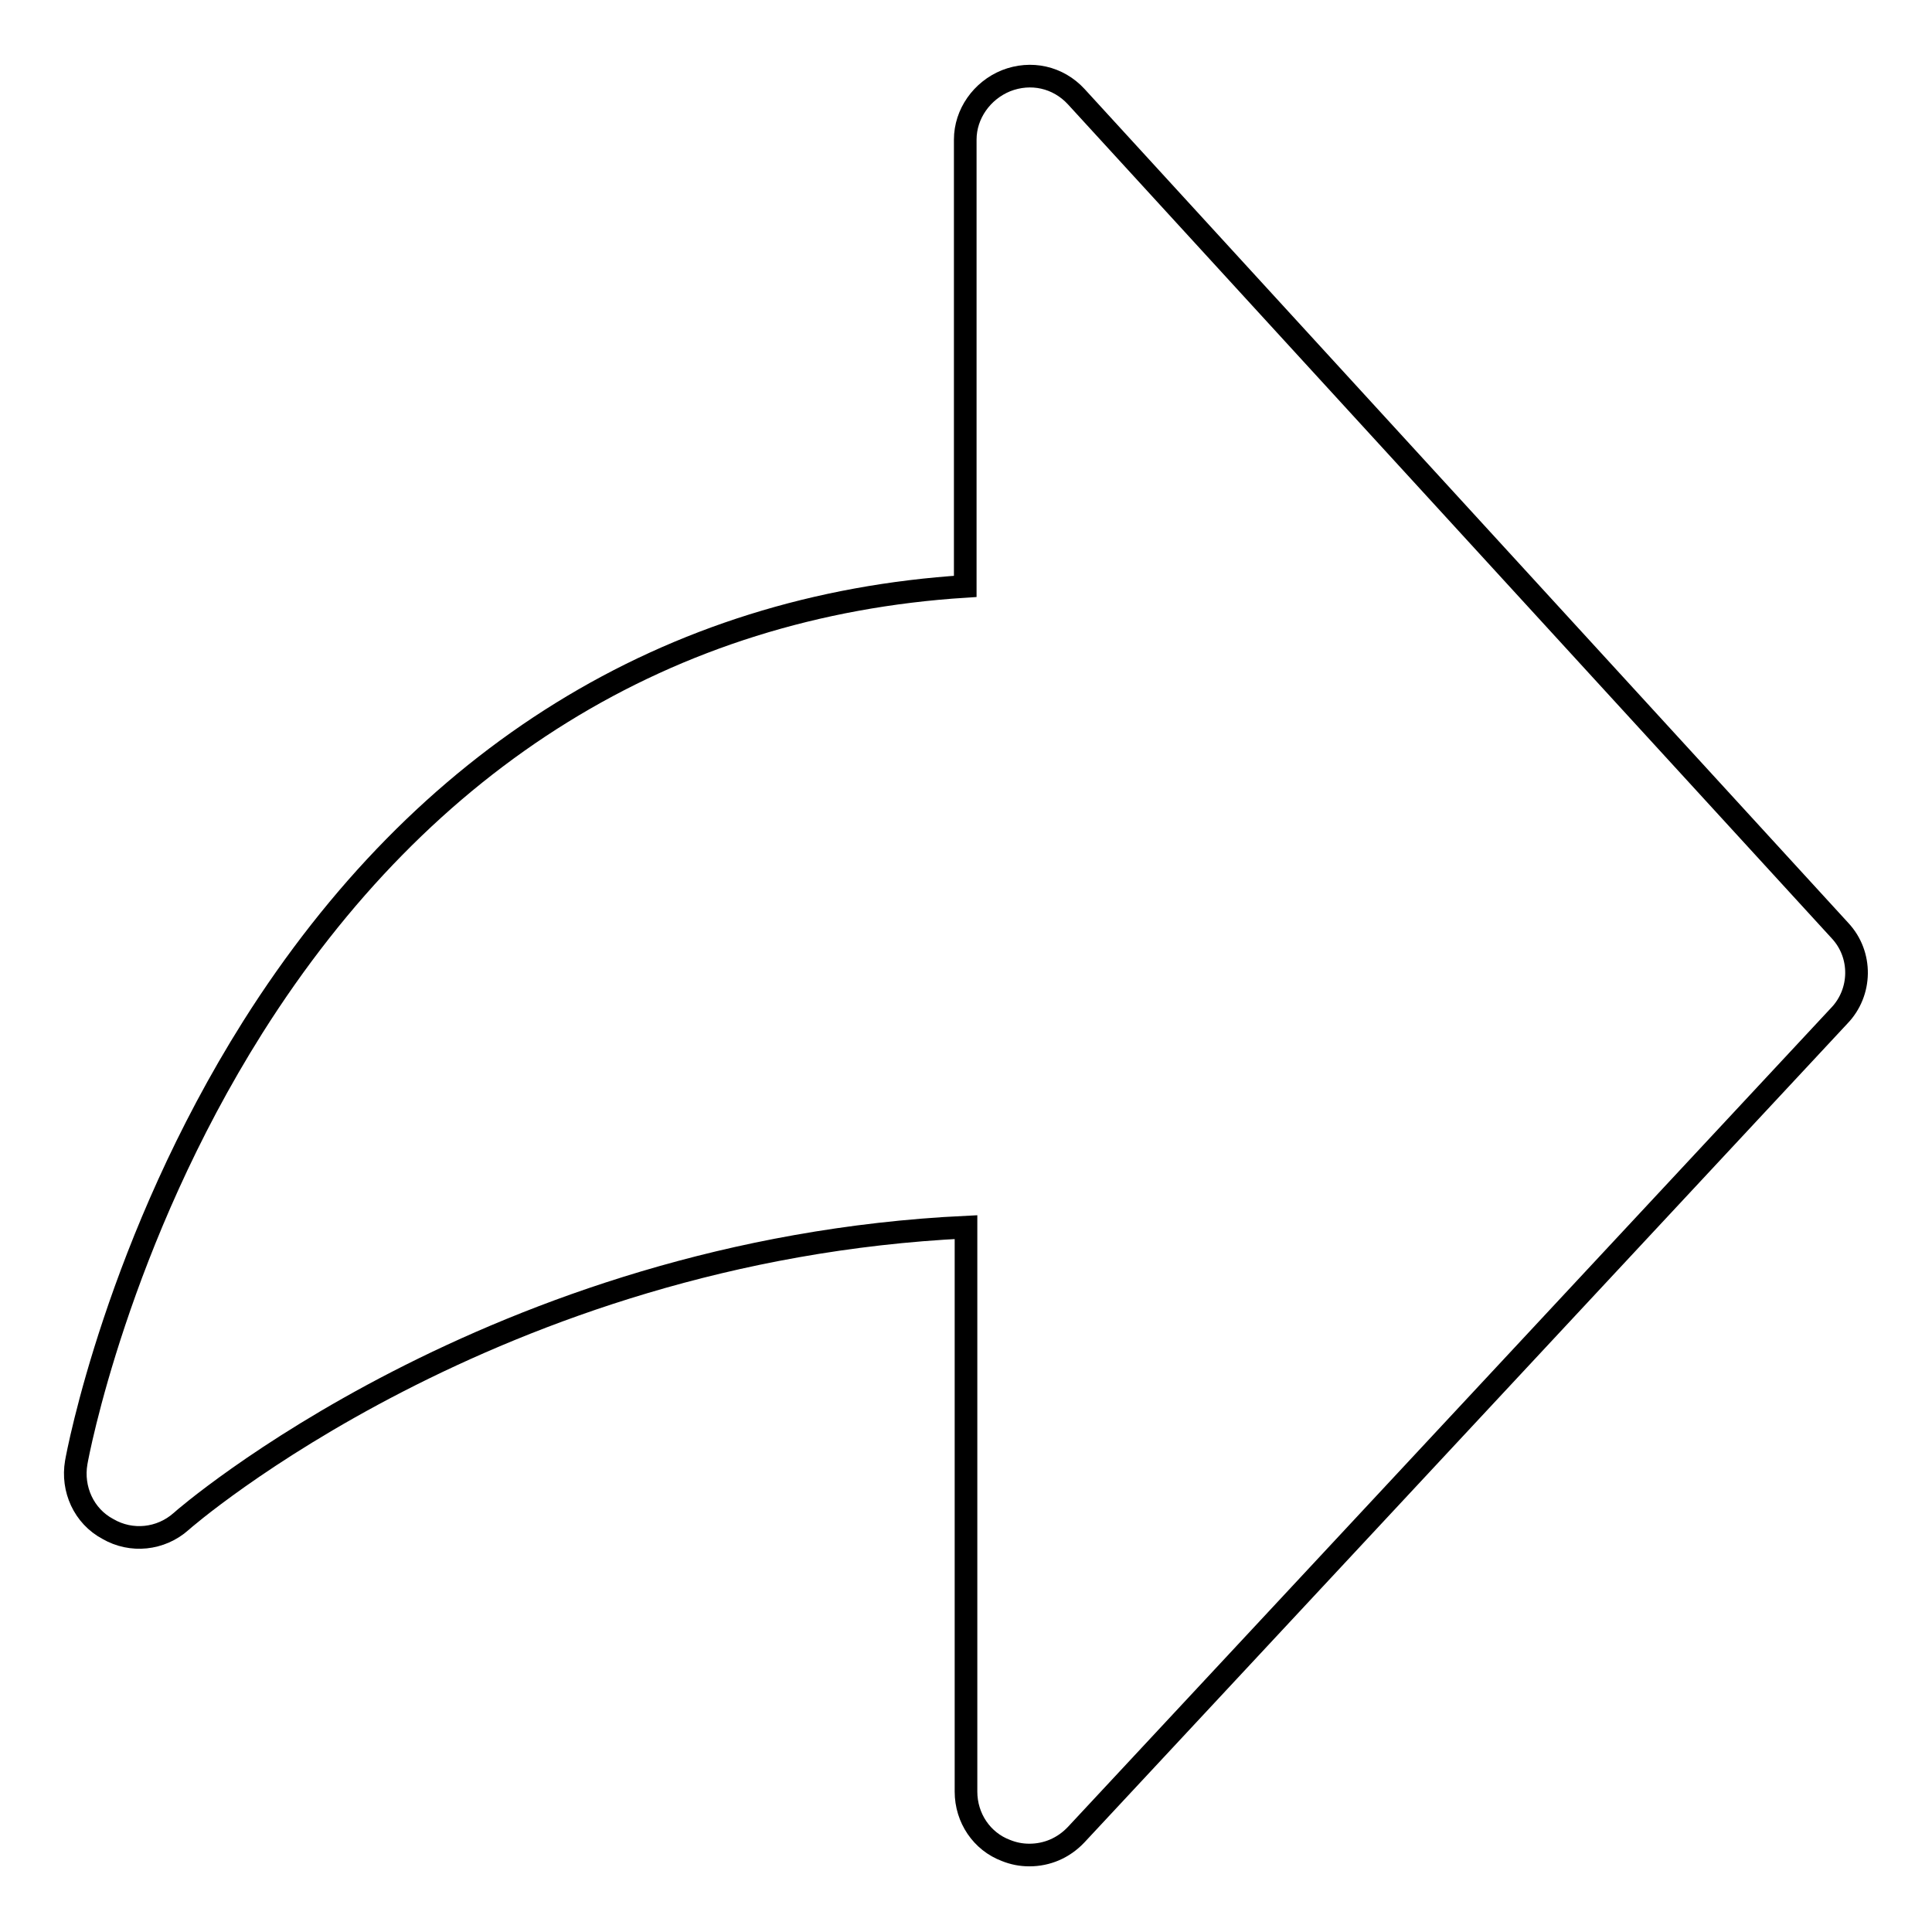
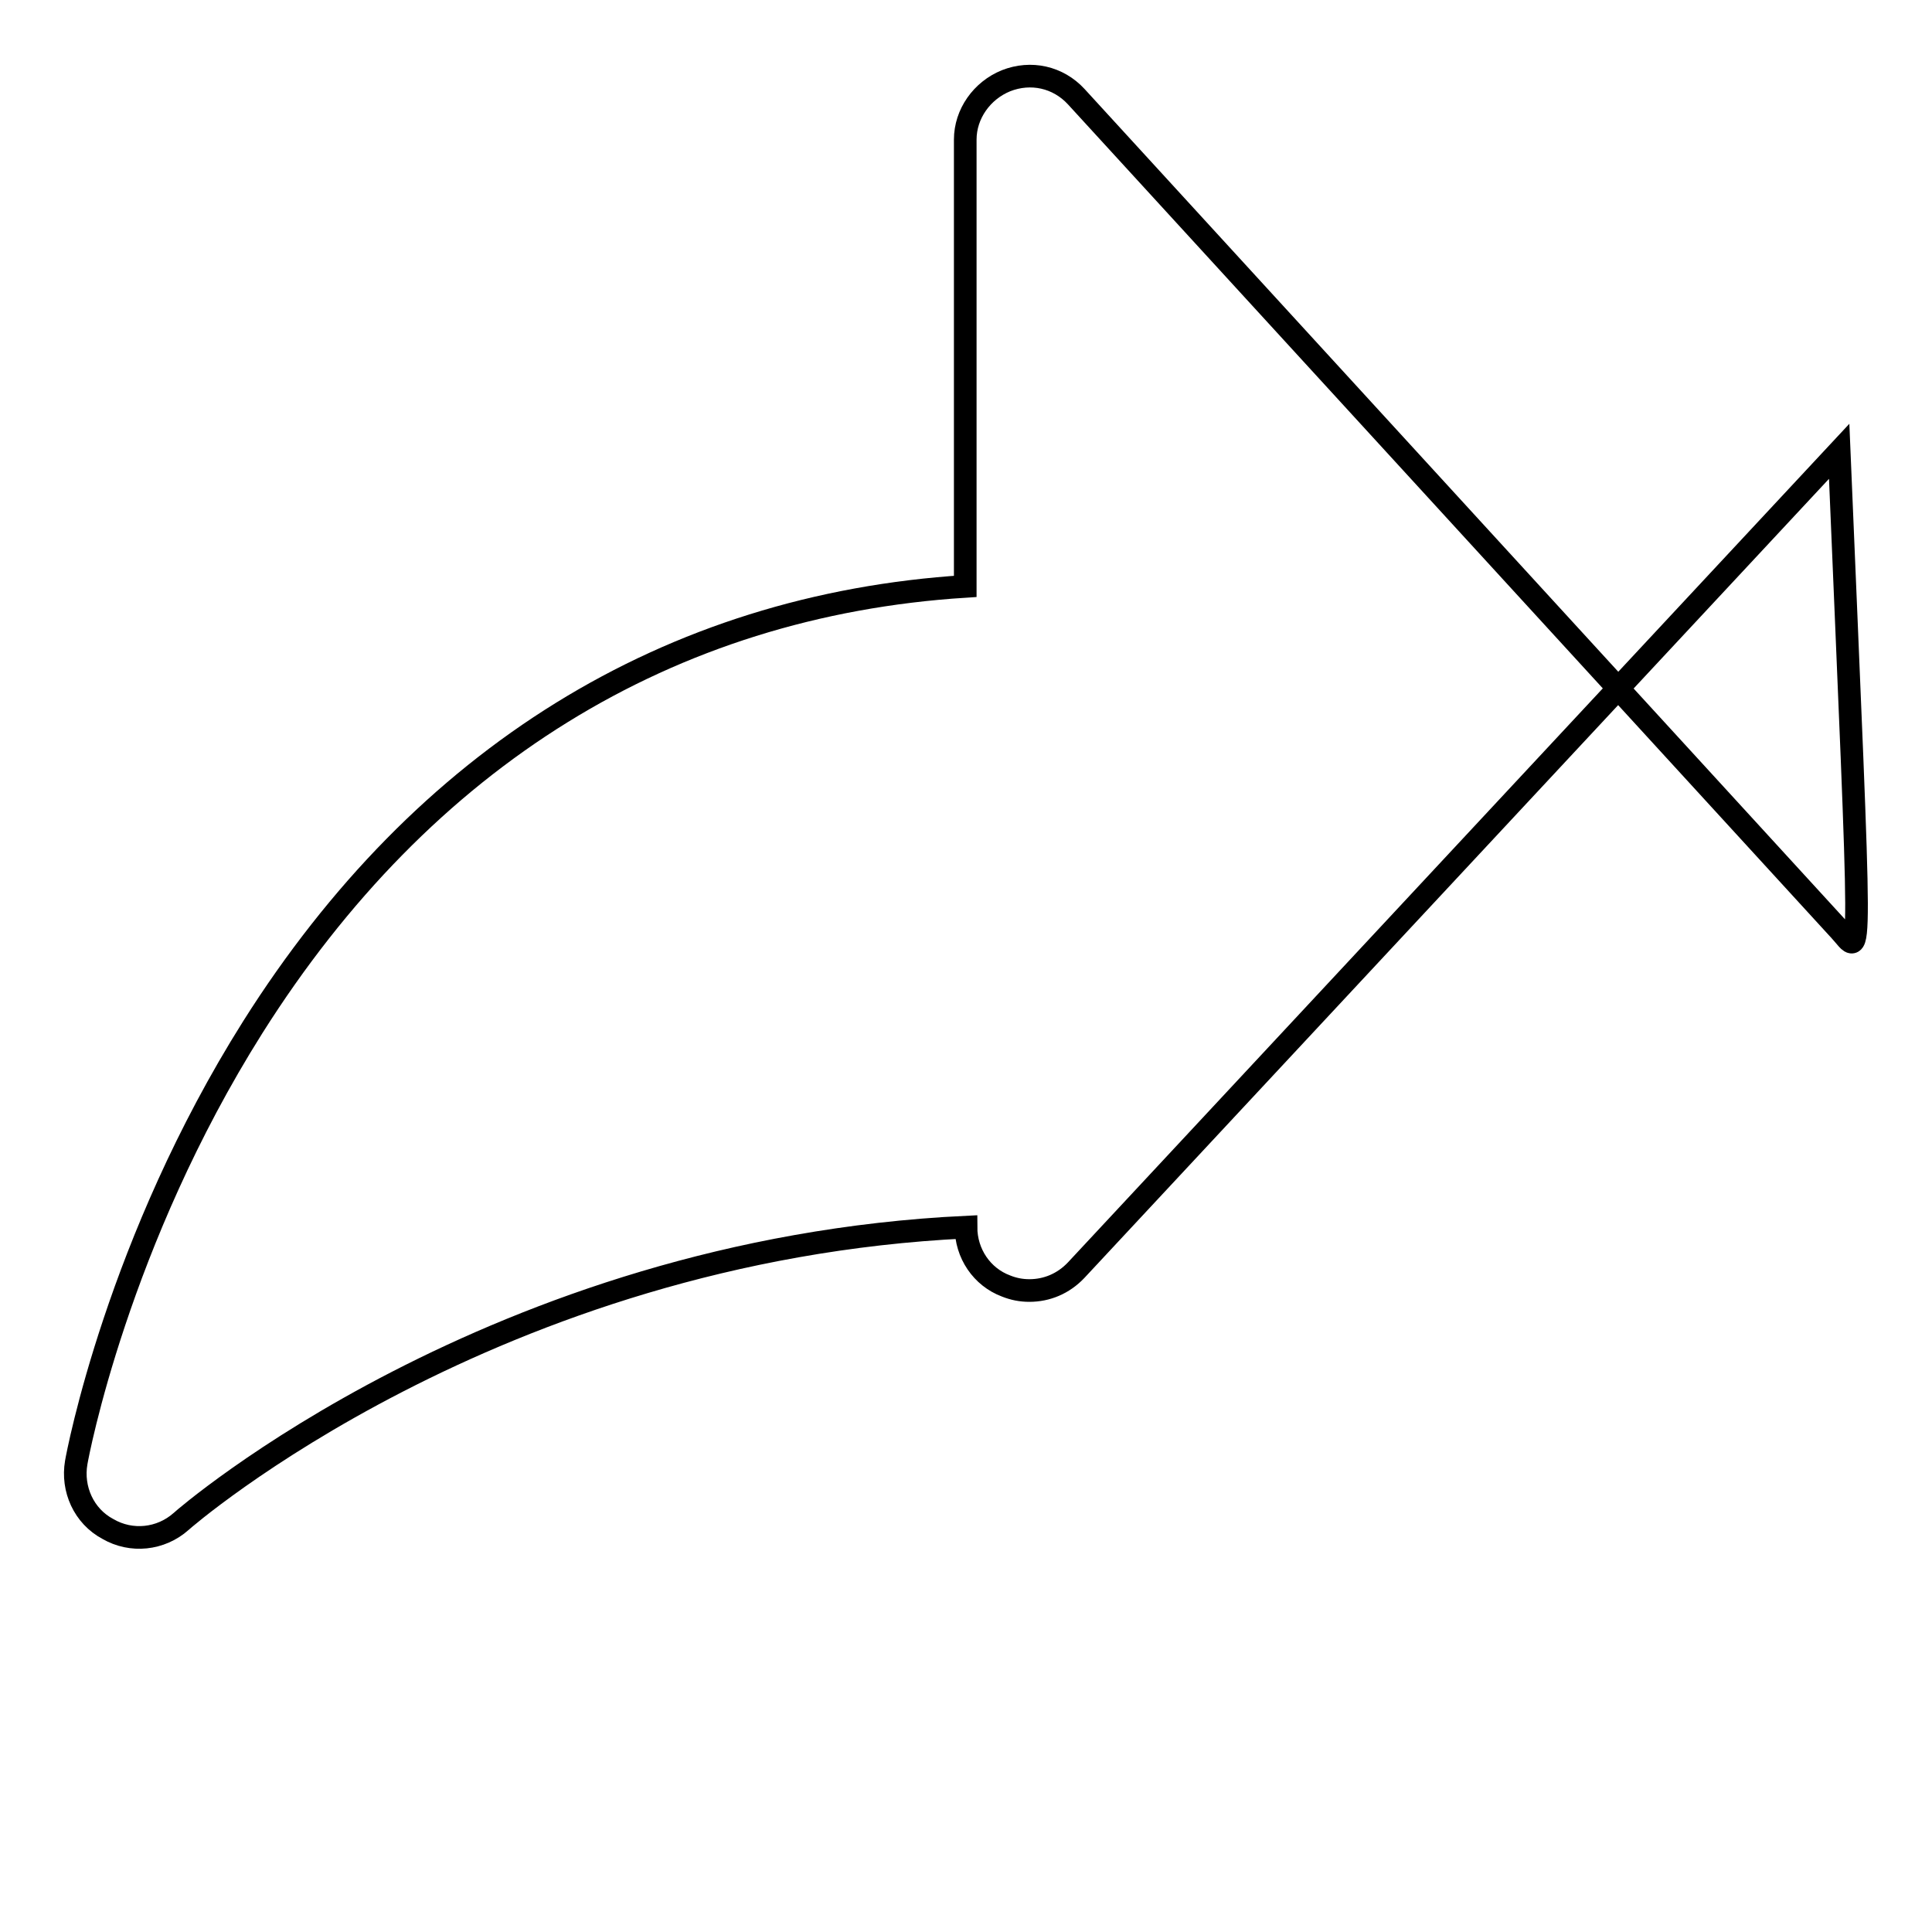
<svg xmlns="http://www.w3.org/2000/svg" version="1.1" x="0px" y="0px" viewBox="0 0 256 256" enable-background="new 0 0 256 256" xml:space="preserve">
  <g>
-     <path stroke-width="3" fill-opacity="0" stroke="#000000" d="M243.8,123.3L142.6,12.8c-2.4-2.6-6-3.4-9.3-2.1c-3.2,1.3-5.4,4.4-5.4,7.8v59.2 c-39.3,2.5-71.8,22.6-94.4,58.4c-17.9,28.4-23.2,56.5-23.4,57.7c-0.6,3.5,1,7.1,4.2,8.8c3.1,1.8,7,1.4,9.7-1 c0.4-0.4,41.4-36,104-39v74.8c0,3.5,2.1,6.6,5.3,7.8c1,0.4,2,0.6,3.1,0.6c2.3,0,4.5-0.9,6.2-2.7l101.1-108.5 C246.7,131.5,246.8,126.5,243.8,123.3z" />
+     <path stroke-width="3" fill-opacity="0" stroke="#000000" d="M243.8,123.3L142.6,12.8c-2.4-2.6-6-3.4-9.3-2.1c-3.2,1.3-5.4,4.4-5.4,7.8v59.2 c-39.3,2.5-71.8,22.6-94.4,58.4c-17.9,28.4-23.2,56.5-23.4,57.7c-0.6,3.5,1,7.1,4.2,8.8c3.1,1.8,7,1.4,9.7-1 c0.4-0.4,41.4-36,104-39c0,3.5,2.1,6.6,5.3,7.8c1,0.4,2,0.6,3.1,0.6c2.3,0,4.5-0.9,6.2-2.7l101.1-108.5 C246.7,131.5,246.8,126.5,243.8,123.3z" />
  </g>
</svg>